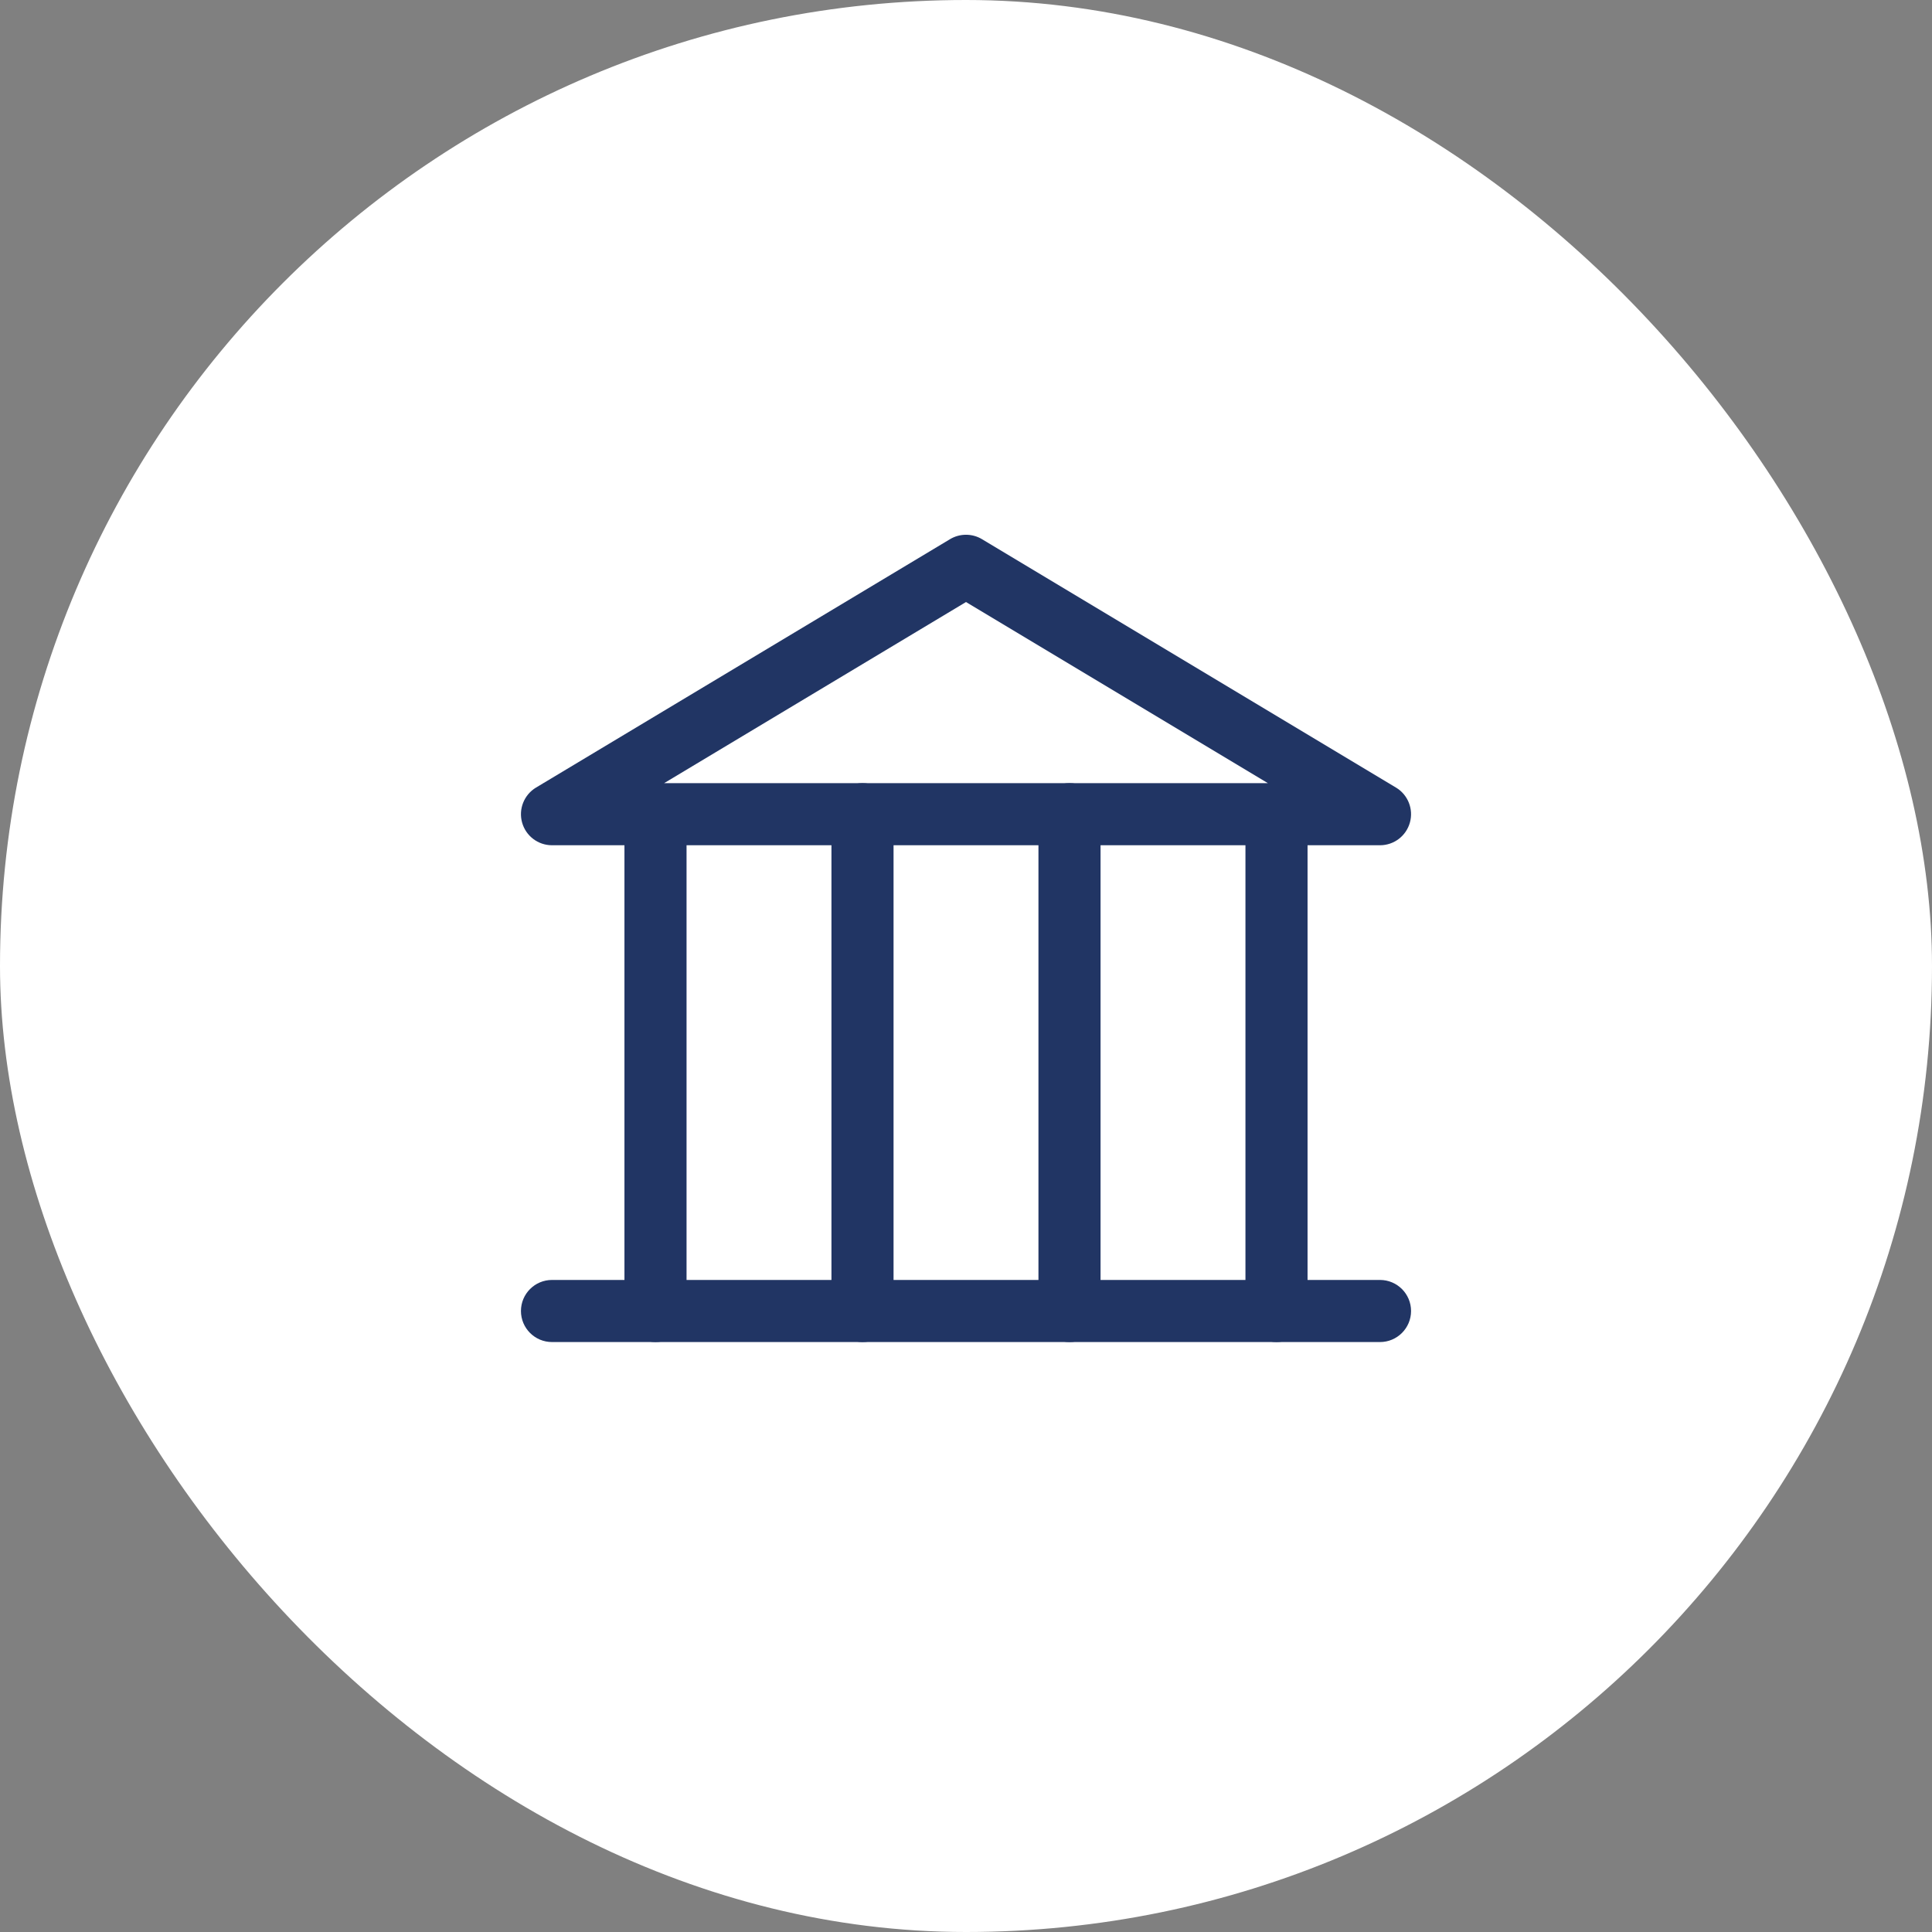
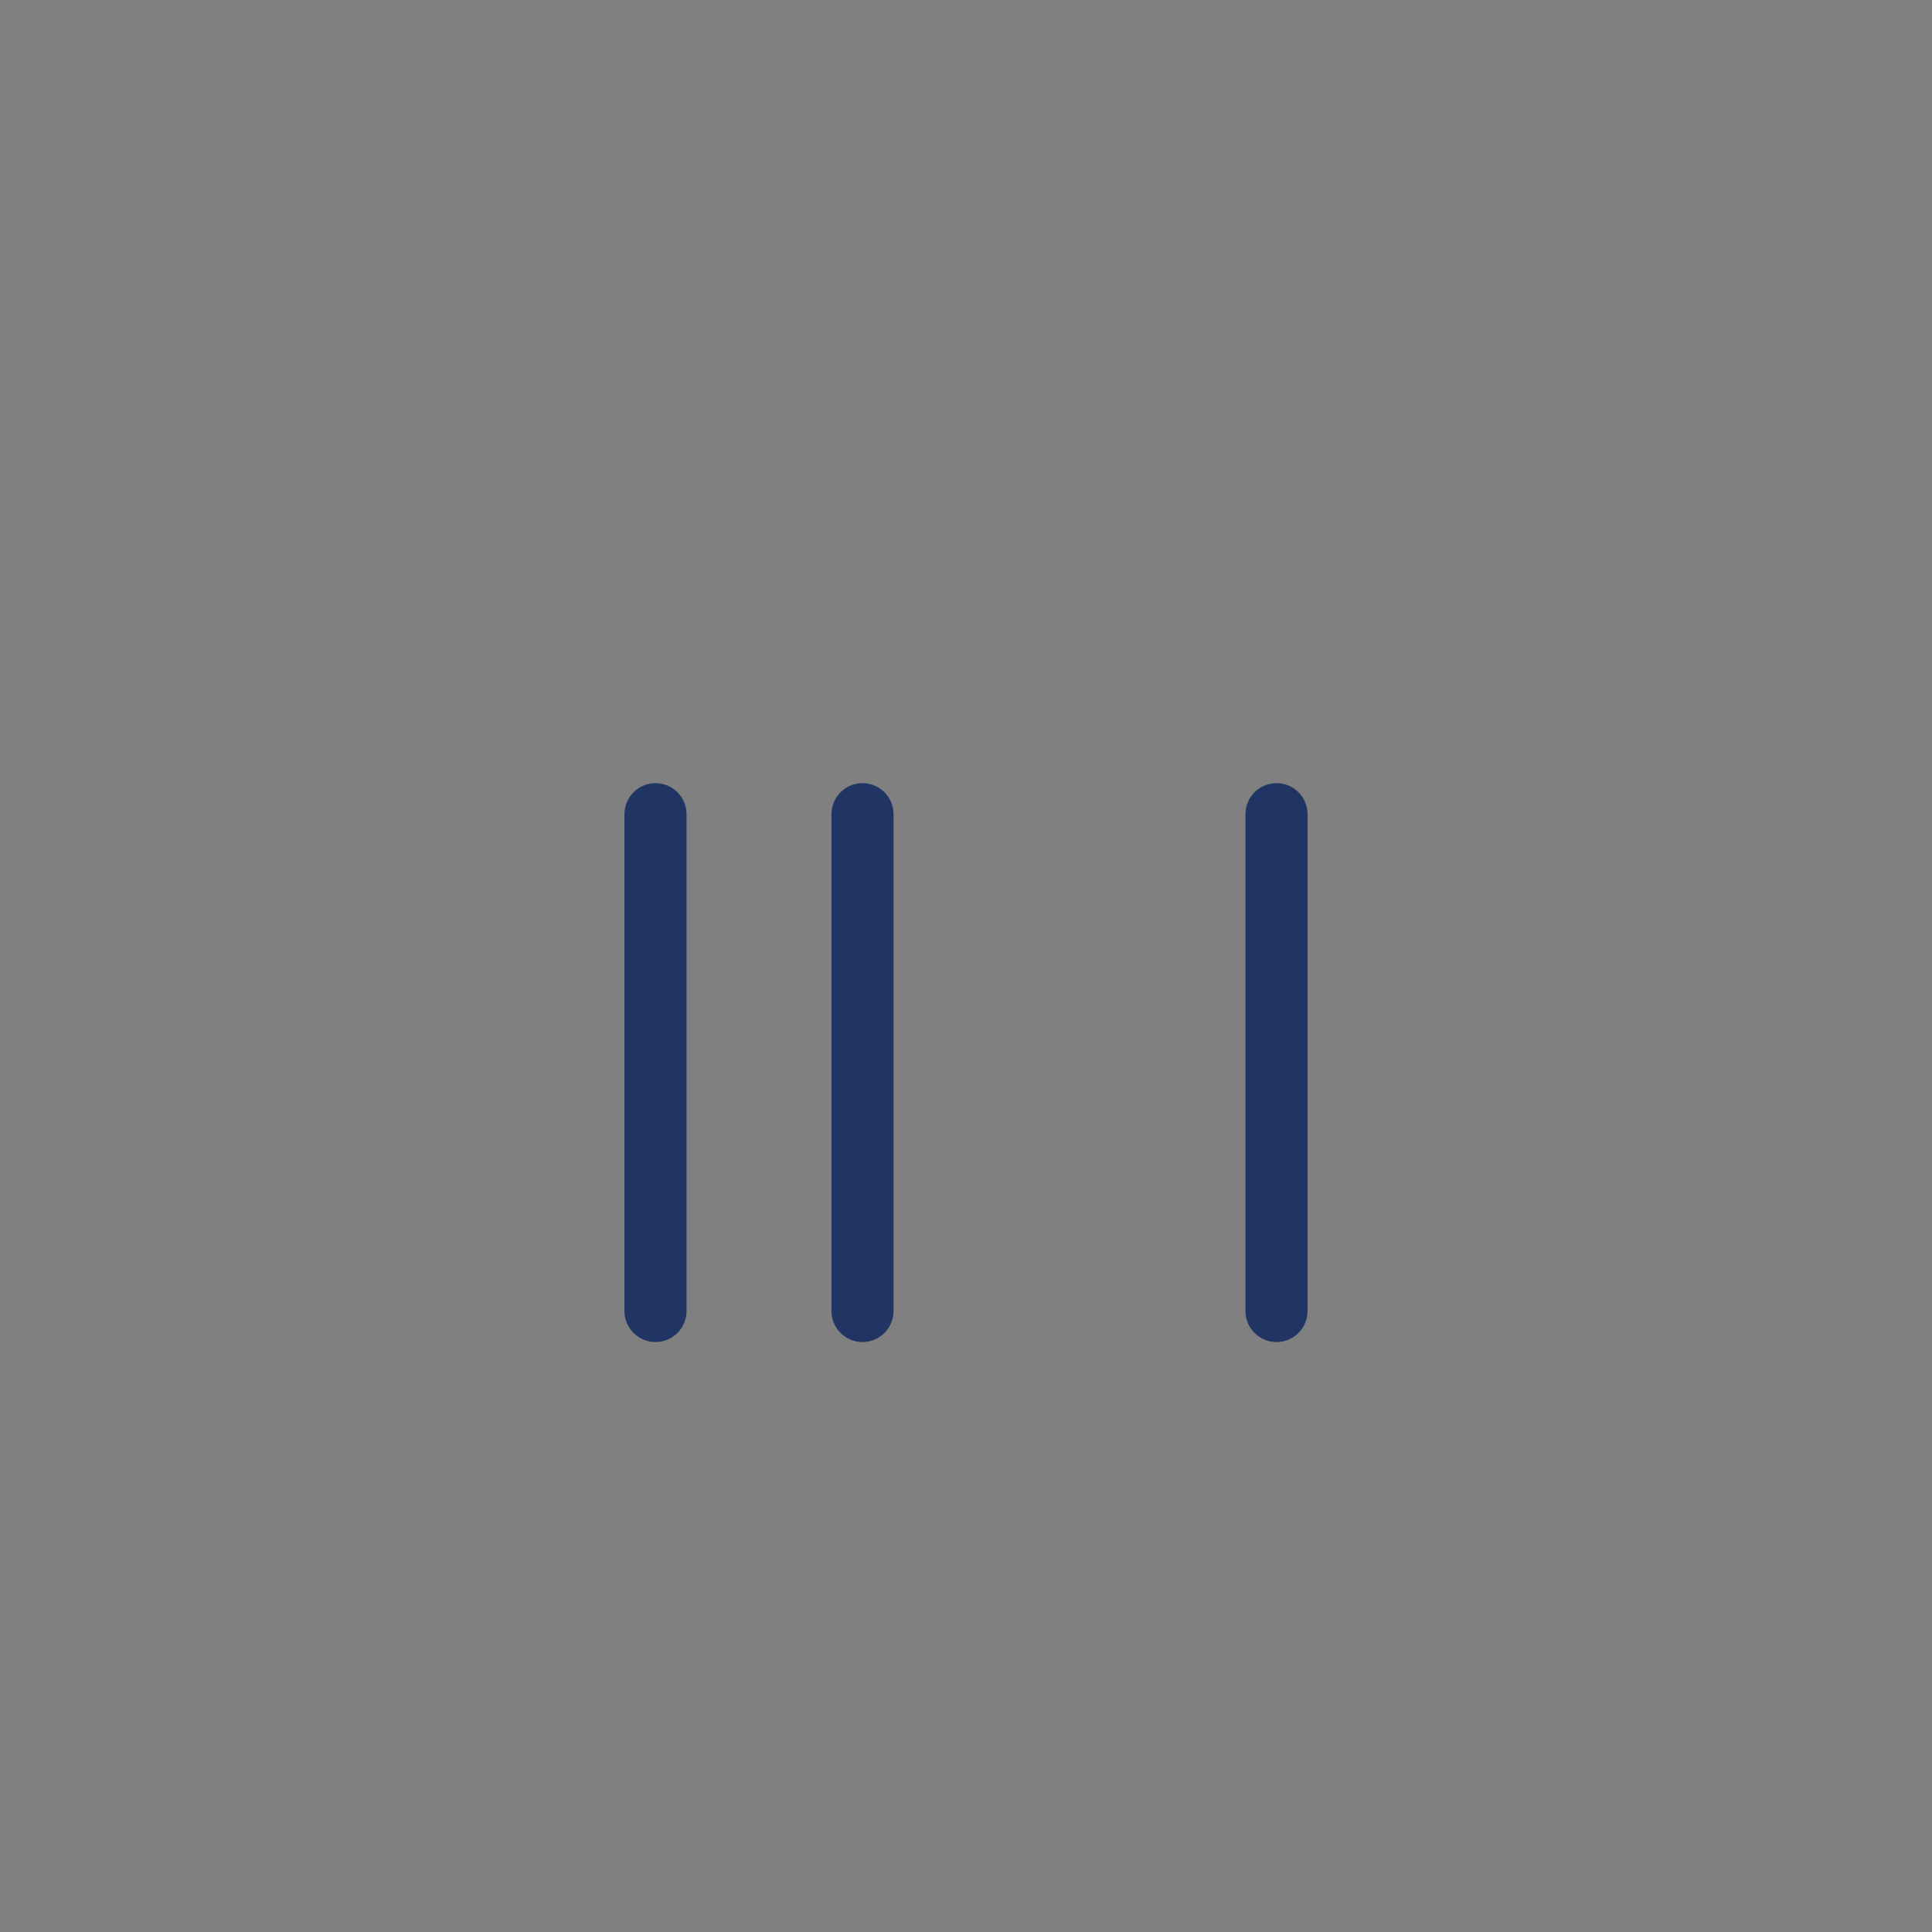
<svg xmlns="http://www.w3.org/2000/svg" width="70" height="70" viewBox="0 0 70 70" fill="none">
  <rect x="0" y="0" width="70" height="70" fill="#808080" stroke="none" />
-   <rect width="70" height="70" rx="35" fill="white" />
-   <path fill-rule="evenodd" clip-rule="evenodd" d="M34.421 19.535C34.778 19.322 35.223 19.322 35.579 19.535L50.579 28.535C51.013 28.796 51.219 29.313 51.084 29.8C50.949 30.288 50.506 30.625 50 30.625H20C19.494 30.625 19.051 30.288 18.916 29.8C18.781 29.313 18.988 28.796 19.421 28.535L34.421 19.535ZM24.062 28.375H45.938L35 21.812L24.062 28.375Z" fill="#213564" />
-   <path fill-rule="evenodd" clip-rule="evenodd" d="M18.875 47.5C18.875 46.879 19.379 46.375 20 46.375H50C50.621 46.375 51.125 46.879 51.125 47.5C51.125 48.121 50.621 48.625 50 48.625H20C19.379 48.625 18.875 48.121 18.875 47.5Z" fill="#213564" />
  <path fill-rule="evenodd" clip-rule="evenodd" d="M23.75 28.375C24.371 28.375 24.875 28.879 24.875 29.5V47.5C24.875 48.121 24.371 48.625 23.75 48.625C23.129 48.625 22.625 48.121 22.625 47.5V29.5C22.625 28.879 23.129 28.375 23.75 28.375Z" fill="#213564" />
  <path fill-rule="evenodd" clip-rule="evenodd" d="M31.25 28.375C31.871 28.375 32.375 28.879 32.375 29.5V47.5C32.375 48.121 31.871 48.625 31.25 48.625C30.629 48.625 30.125 48.121 30.125 47.5V29.5C30.125 28.879 30.629 28.375 31.25 28.375Z" fill="#213564" />
-   <path fill-rule="evenodd" clip-rule="evenodd" d="M38.75 28.375C39.371 28.375 39.875 28.879 39.875 29.5V47.5C39.875 48.121 39.371 48.625 38.75 48.625C38.129 48.625 37.625 48.121 37.625 47.5V29.5C37.625 28.879 38.129 28.375 38.75 28.375Z" fill="#213564" />
  <path fill-rule="evenodd" clip-rule="evenodd" d="M46.25 28.375C46.871 28.375 47.375 28.879 47.375 29.5V47.5C47.375 48.121 46.871 48.625 46.25 48.625C45.629 48.625 45.125 48.121 45.125 47.5V29.5C45.125 28.879 45.629 28.375 46.25 28.375Z" fill="#213564" />
</svg>